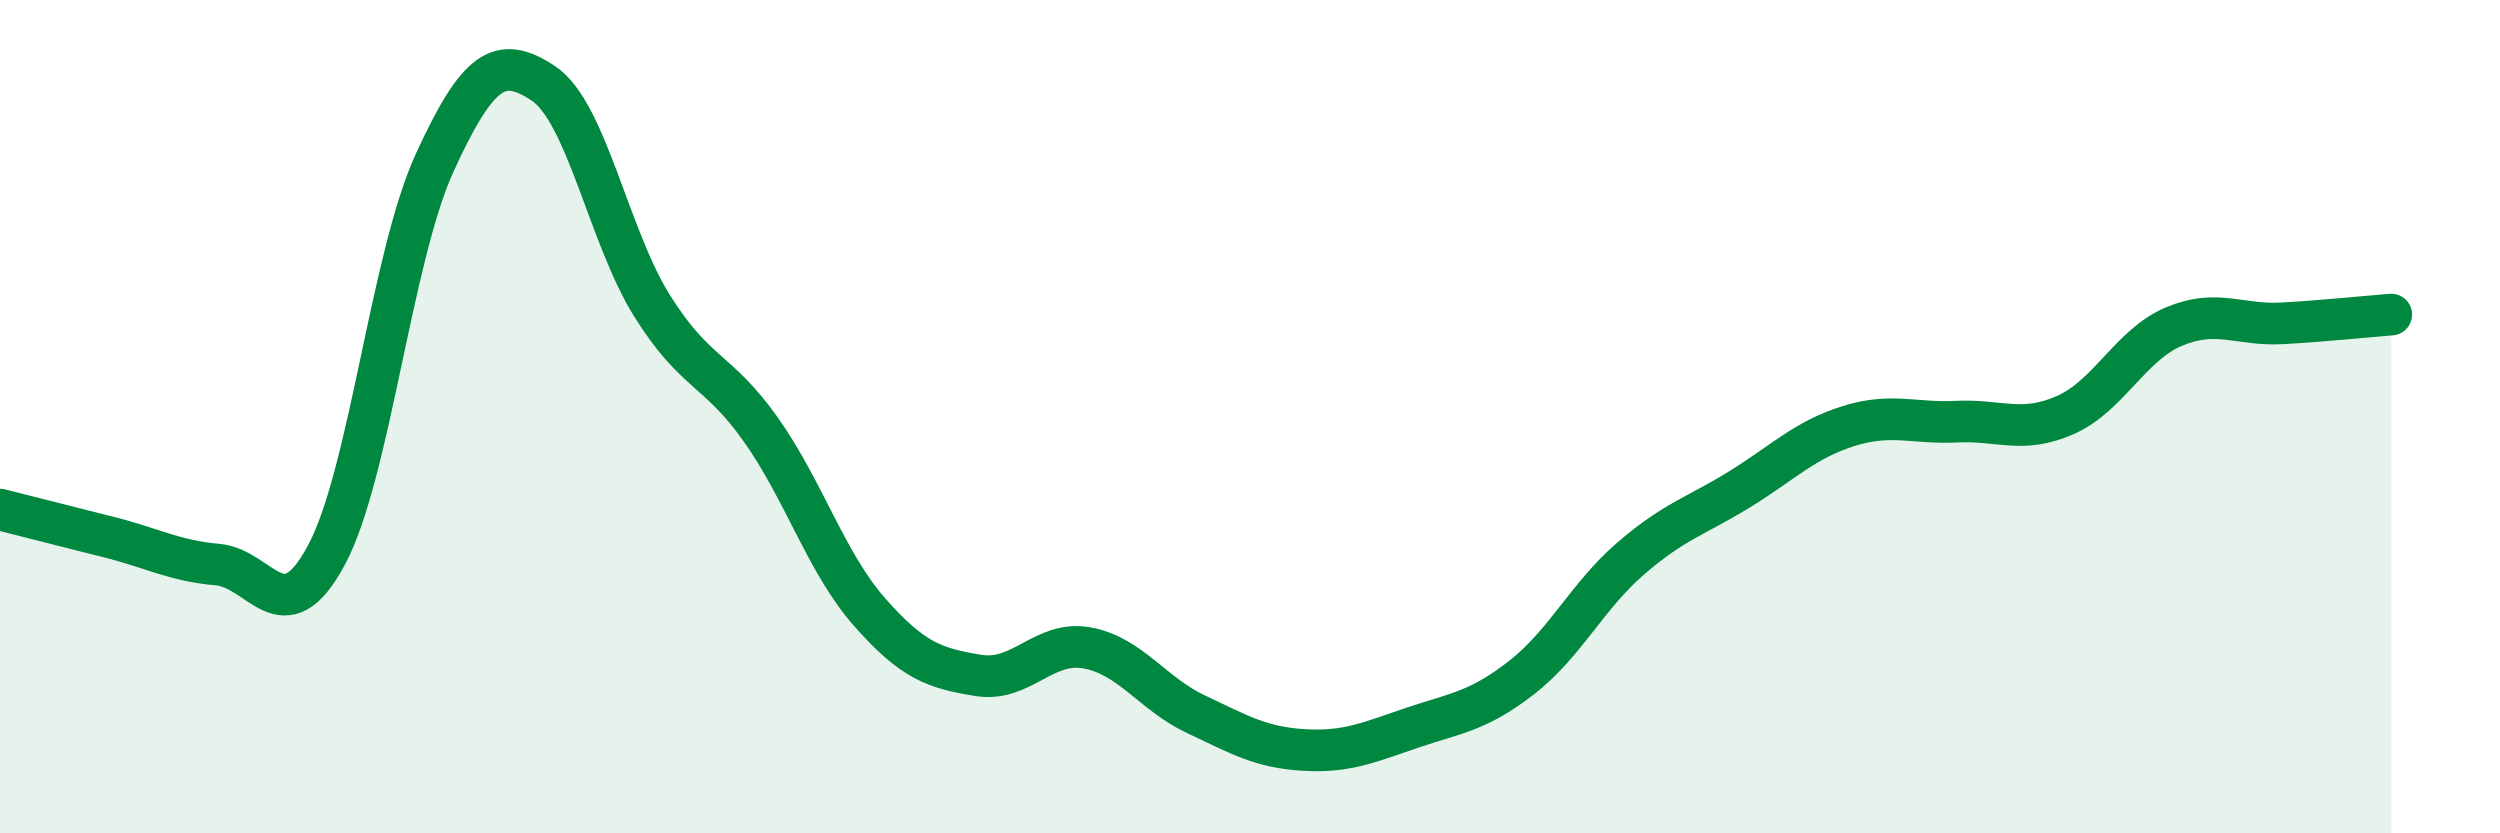
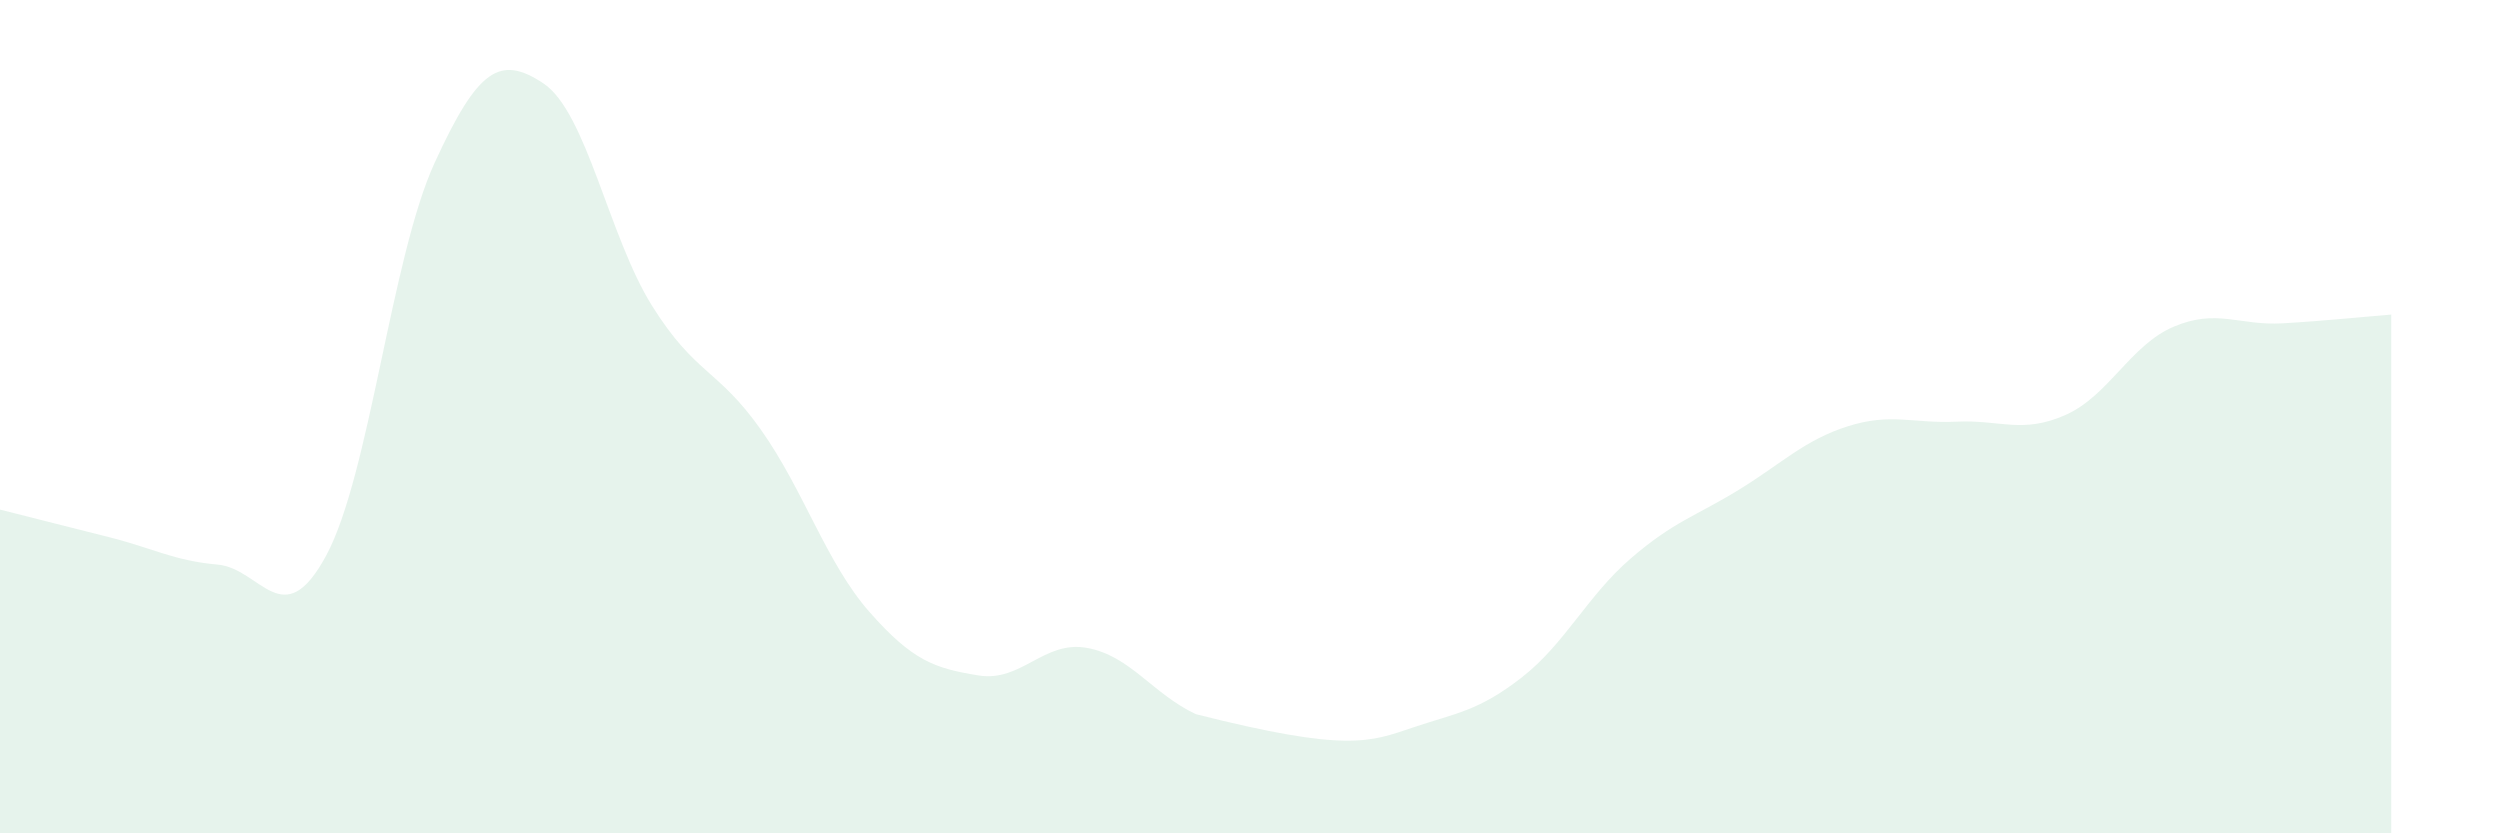
<svg xmlns="http://www.w3.org/2000/svg" width="60" height="20" viewBox="0 0 60 20">
-   <path d="M 0,12.23 C 0.52,12.36 1.57,12.63 2.61,12.89 C 3.65,13.15 4.18,13.46 5.22,13.55 C 6.26,13.64 6.79,15.26 7.83,13.33 C 8.87,11.4 9.39,6.18 10.43,3.91 C 11.47,1.64 12,1.31 13.04,2 C 14.08,2.69 14.61,5.68 15.65,7.34 C 16.69,9 17.22,8.84 18.26,10.31 C 19.3,11.78 19.83,13.51 20.87,14.69 C 21.91,15.87 22.44,16.04 23.48,16.21 C 24.52,16.38 25.05,15.36 26.09,15.55 C 27.13,15.74 27.66,16.65 28.7,17.14 C 29.74,17.63 30.26,17.94 31.3,18 C 32.34,18.06 32.87,17.81 33.91,17.46 C 34.95,17.11 35.48,17.07 36.52,16.26 C 37.56,15.45 38.09,14.31 39.13,13.41 C 40.17,12.51 40.7,12.39 41.74,11.75 C 42.78,11.11 43.31,10.56 44.35,10.23 C 45.39,9.9 45.92,10.17 46.96,10.12 C 48,10.07 48.53,10.42 49.57,9.96 C 50.61,9.5 51.13,8.28 52.17,7.84 C 53.21,7.4 53.74,7.82 54.78,7.76 C 55.82,7.7 56.87,7.59 57.39,7.55L57.39 20L0 20Z" fill="#008740" opacity="0.1" stroke-linecap="round" stroke-linejoin="round" />
-   <path d="M 0,12.23 C 0.52,12.36 1.57,12.63 2.61,12.89 C 3.65,13.15 4.18,13.46 5.22,13.55 C 6.26,13.64 6.79,15.26 7.83,13.33 C 8.87,11.4 9.39,6.18 10.43,3.91 C 11.47,1.64 12,1.31 13.04,2 C 14.08,2.69 14.61,5.68 15.65,7.34 C 16.69,9 17.22,8.84 18.26,10.31 C 19.3,11.78 19.83,13.51 20.87,14.69 C 21.91,15.87 22.44,16.04 23.48,16.21 C 24.52,16.38 25.05,15.36 26.09,15.55 C 27.13,15.74 27.66,16.65 28.7,17.14 C 29.74,17.63 30.26,17.94 31.3,18 C 32.34,18.06 32.87,17.81 33.91,17.46 C 34.95,17.11 35.48,17.07 36.52,16.26 C 37.56,15.45 38.09,14.31 39.13,13.41 C 40.17,12.51 40.7,12.39 41.74,11.75 C 42.78,11.11 43.31,10.56 44.35,10.23 C 45.39,9.9 45.92,10.17 46.96,10.12 C 48,10.07 48.53,10.42 49.57,9.96 C 50.61,9.5 51.13,8.28 52.17,7.84 C 53.21,7.4 53.74,7.82 54.78,7.76 C 55.82,7.7 56.87,7.59 57.39,7.55" stroke="#008740" stroke-width="1" fill="none" stroke-linecap="round" stroke-linejoin="round" />
+   <path d="M 0,12.23 C 0.52,12.36 1.57,12.63 2.61,12.89 C 3.65,13.15 4.18,13.46 5.22,13.55 C 6.26,13.64 6.79,15.26 7.83,13.33 C 8.87,11.4 9.39,6.18 10.43,3.91 C 11.47,1.64 12,1.31 13.04,2 C 14.08,2.69 14.61,5.68 15.65,7.34 C 16.69,9 17.22,8.84 18.26,10.31 C 19.3,11.78 19.83,13.51 20.87,14.69 C 21.91,15.87 22.44,16.04 23.48,16.21 C 24.52,16.38 25.05,15.36 26.09,15.55 C 27.13,15.74 27.66,16.65 28.7,17.14 C 32.34,18.06 32.87,17.81 33.91,17.46 C 34.95,17.11 35.48,17.07 36.52,16.26 C 37.56,15.45 38.09,14.31 39.13,13.41 C 40.17,12.51 40.7,12.39 41.74,11.75 C 42.78,11.11 43.31,10.56 44.35,10.23 C 45.39,9.9 45.92,10.17 46.96,10.12 C 48,10.07 48.53,10.42 49.57,9.96 C 50.61,9.5 51.13,8.28 52.17,7.84 C 53.21,7.4 53.74,7.82 54.78,7.76 C 55.82,7.7 56.87,7.59 57.39,7.55L57.39 20L0 20Z" fill="#008740" opacity="0.1" stroke-linecap="round" stroke-linejoin="round" />
</svg>